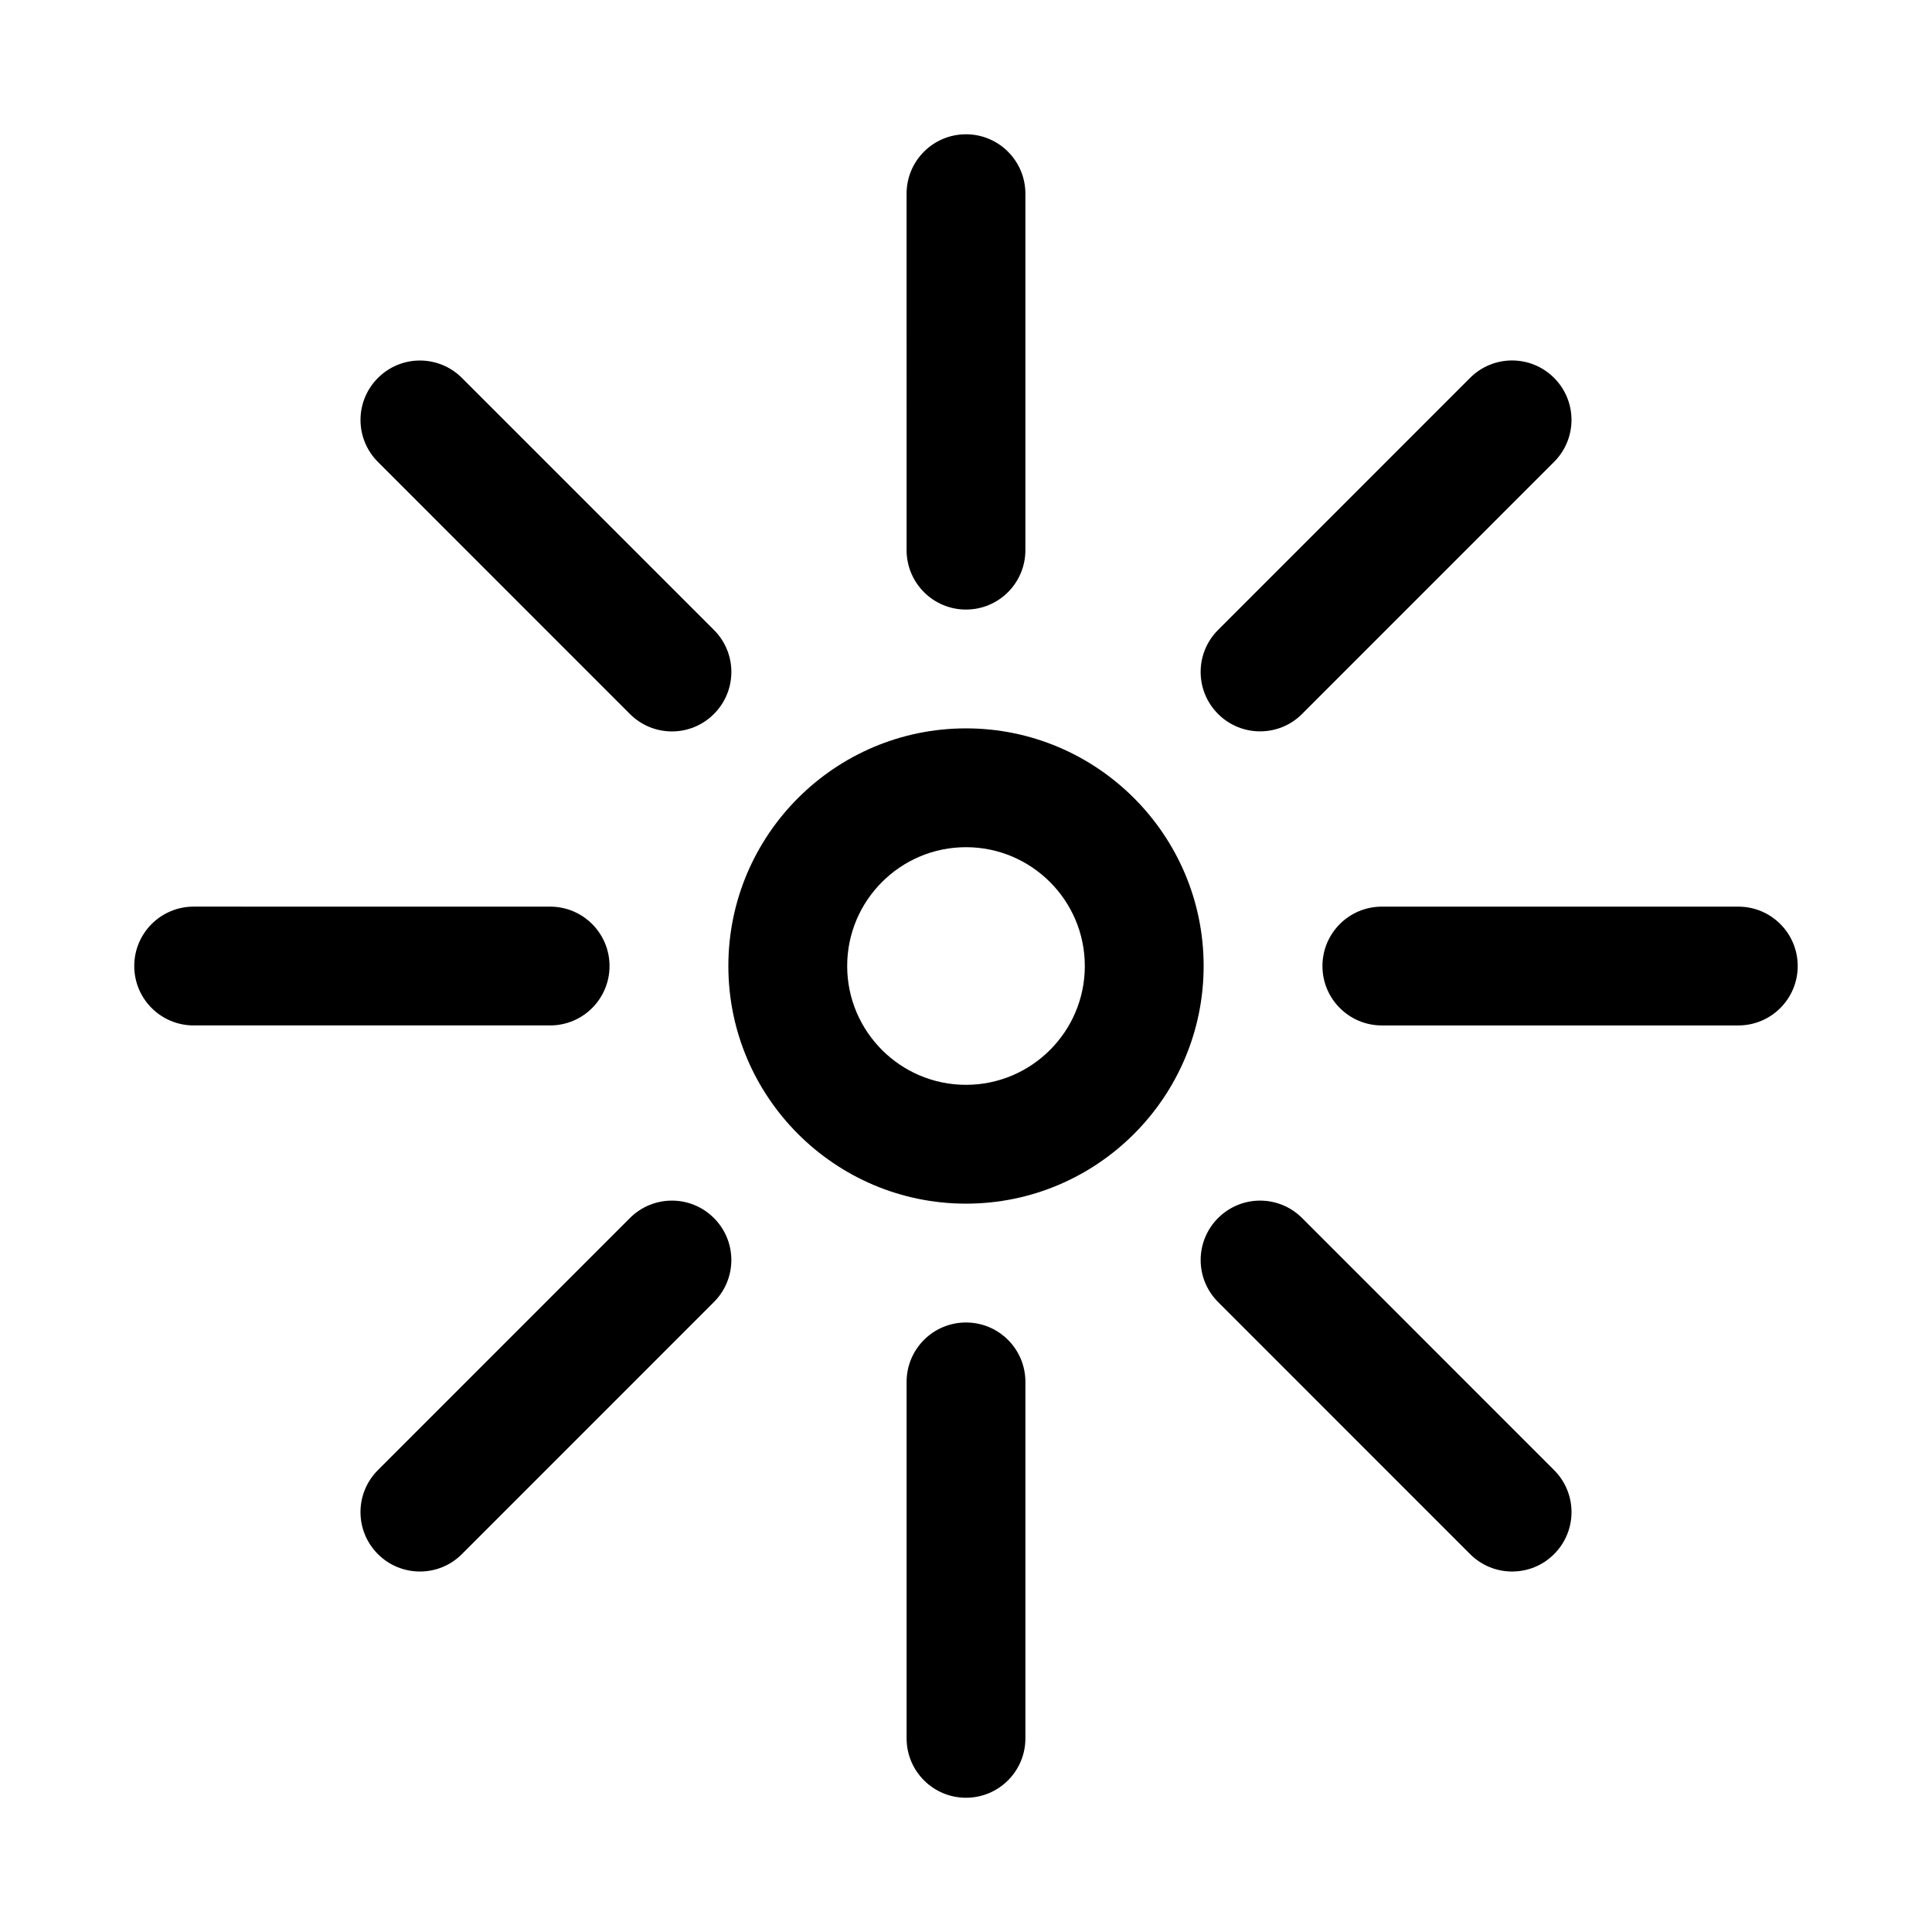
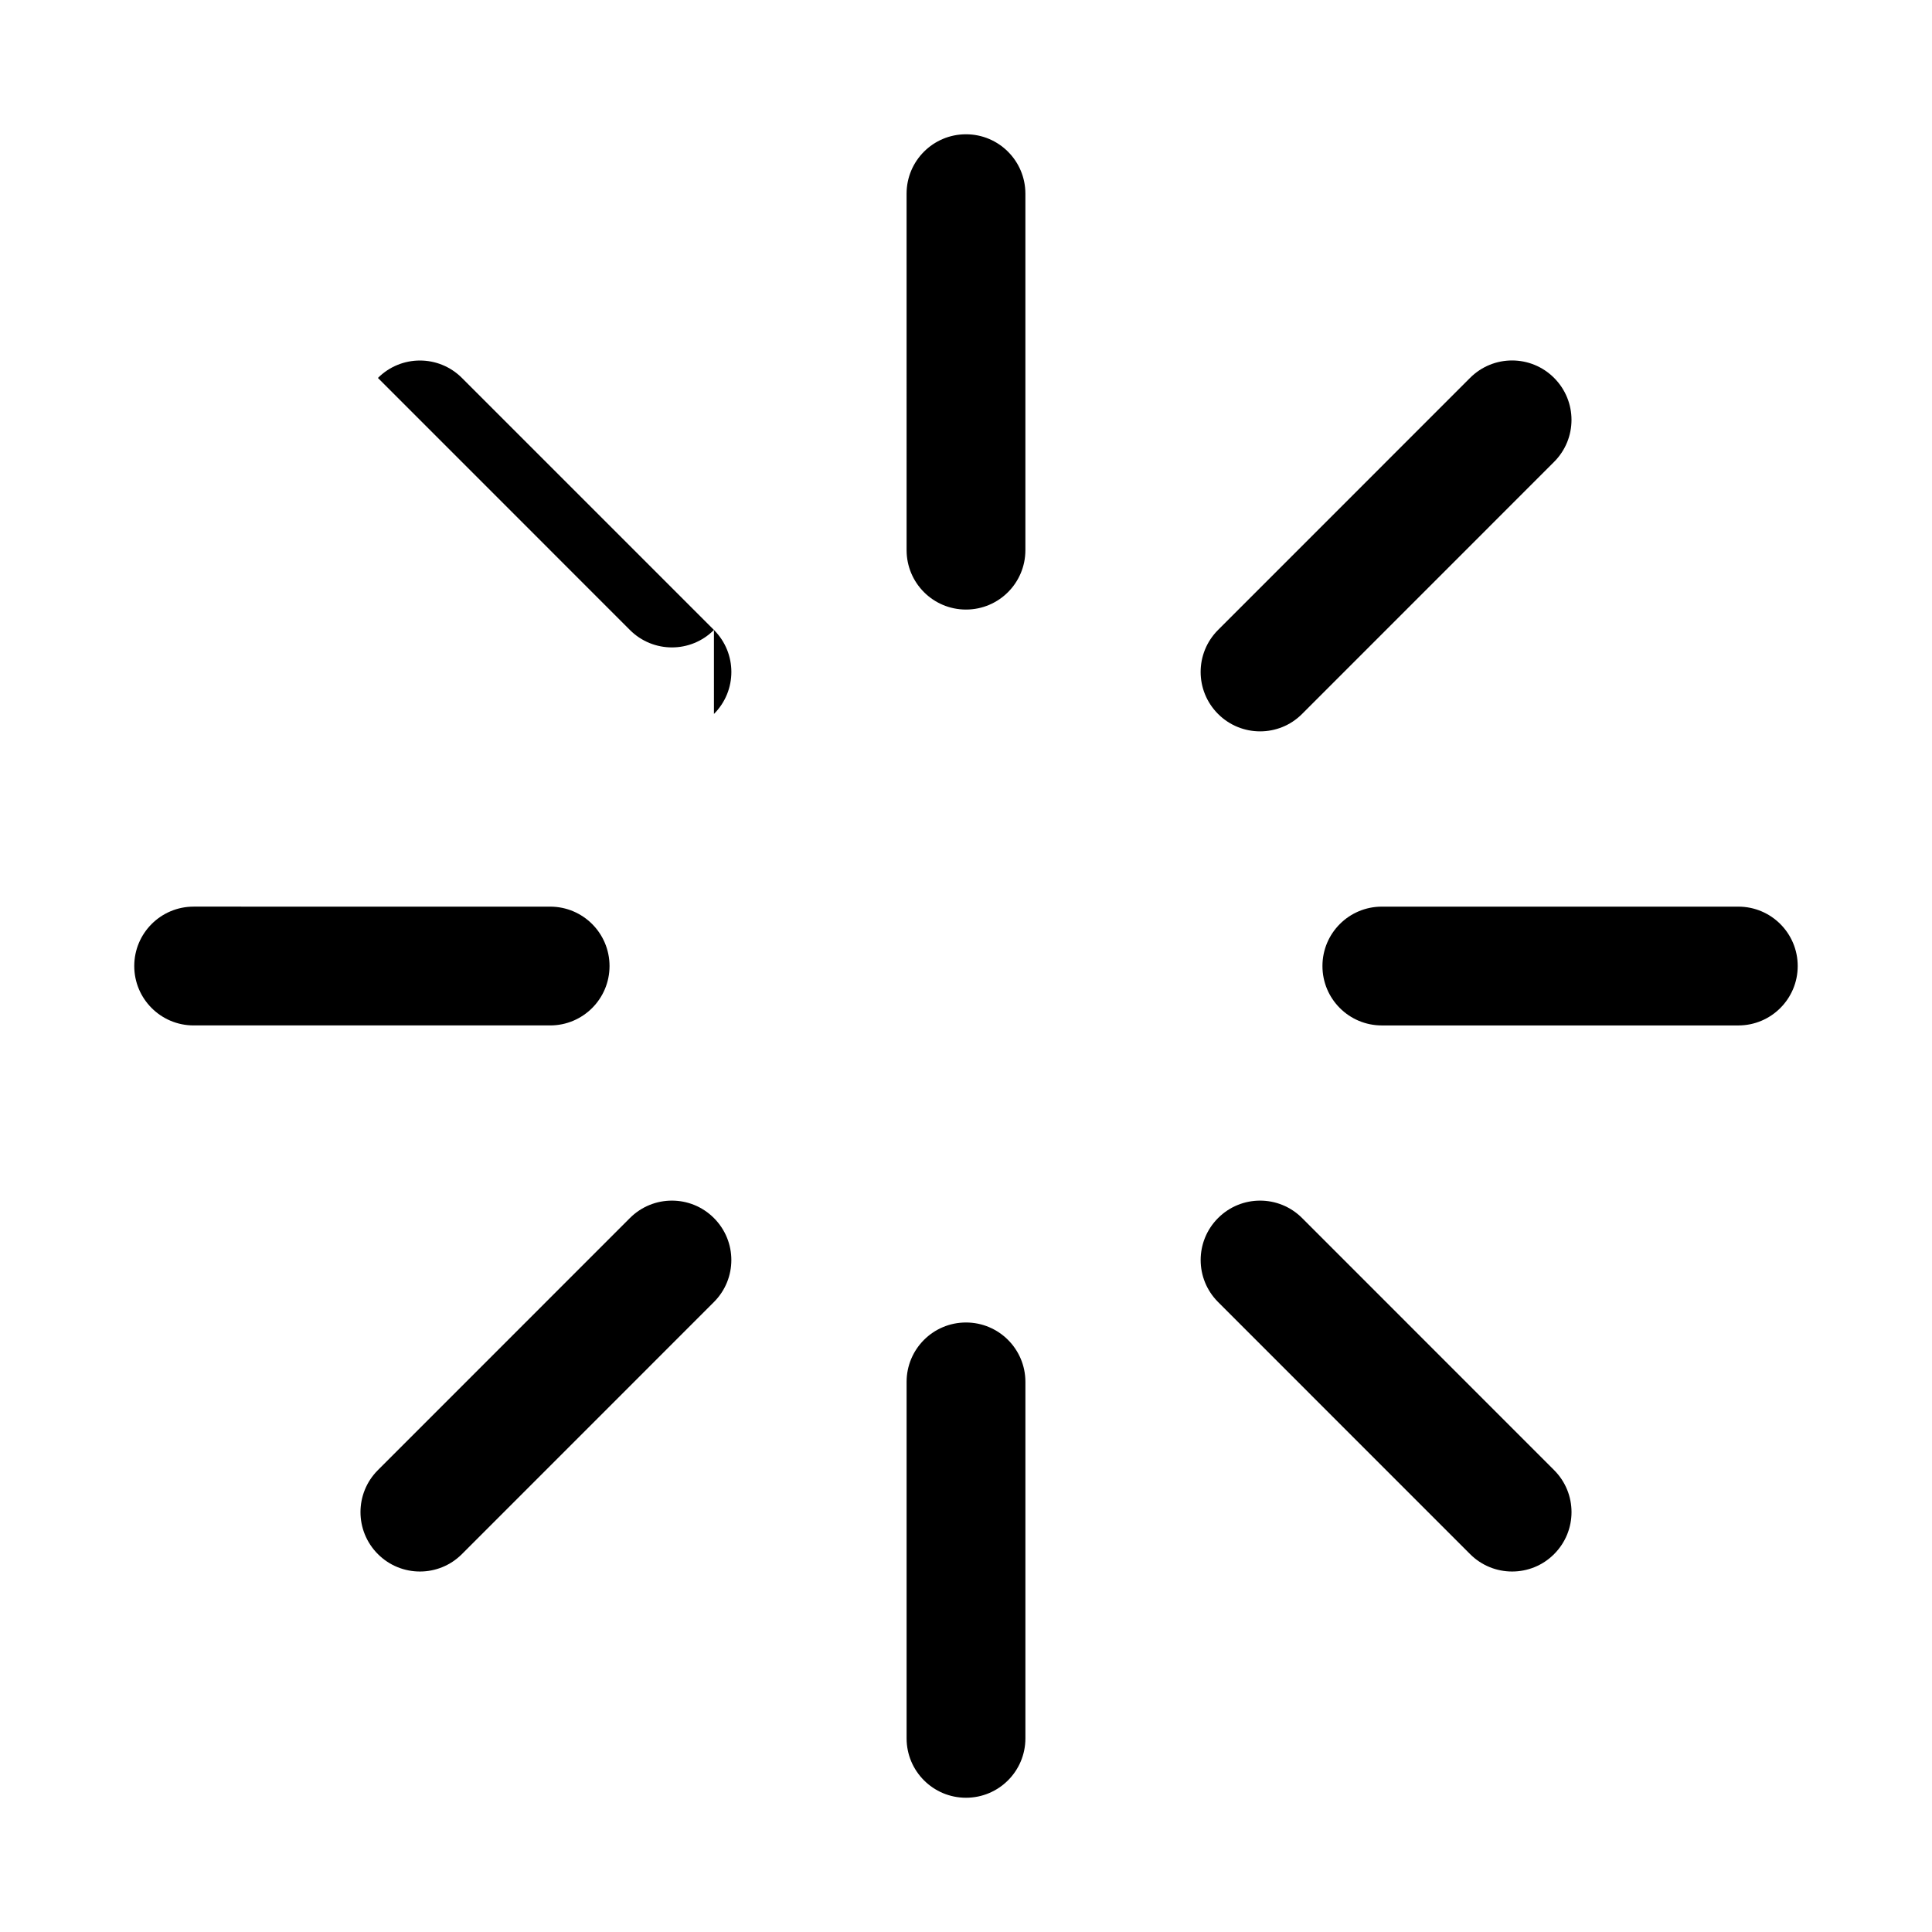
<svg xmlns="http://www.w3.org/2000/svg" fill="#000000" width="800px" height="800px" version="1.1" viewBox="144 144 512 512">
  <g>
-     <path d="m400 462.98c-34.73 0-62.977-28.246-62.977-62.977s28.246-62.977 62.977-62.977 62.977 28.246 62.977 62.977-28.246 62.977-62.977 62.977zm0-94.465c-17.367 0-31.488 14.121-31.488 31.488s14.121 31.488 31.488 31.488 31.488-14.121 31.488-31.488-14.125-31.488-31.488-31.488z" />
-     <path d="m400 305.54c-8.707 0-15.742-7.055-15.742-15.742l-0.004-94.469c0-8.691 7.039-15.742 15.742-15.742 8.707 0 15.742 7.055 15.742 15.742v94.465c0.004 8.691-7.035 15.746-15.738 15.746zm15.742 299.14v-94.465c0-8.691-7.039-15.742-15.742-15.742-8.707 0-15.742 7.055-15.742 15.742v94.465c0 8.691 7.039 15.742 15.742 15.742s15.742-7.051 15.742-15.742zm204.67-204.67c0-8.691-7.039-15.742-15.742-15.742h-94.465c-8.707 0-15.742 7.055-15.742 15.742 0 8.691 7.039 15.742 15.742 15.742h94.465c8.707 0 15.742-7.055 15.742-15.742zm-314.88 0c0-8.691-7.039-15.742-15.742-15.742l-94.469-0.004c-8.707 0-15.742 7.055-15.742 15.742 0 8.691 7.039 15.742 15.742 15.742h94.465c8.707 0.004 15.746-7.051 15.746-15.738zm183.53-66.805 66.785-66.801c6.156-6.156 6.156-16.105 0-22.262s-16.105-6.156-22.262 0l-66.785 66.801c-6.156 6.156-6.156 16.105 0 22.262 3.07 3.07 7.102 4.613 11.133 4.613 4.027 0 8.059-1.527 11.129-4.613zm-222.65 222.65 66.785-66.801c6.156-6.156 6.156-16.105 0-22.262s-16.105-6.156-22.262 0l-66.785 66.801c-6.156 6.156-6.156 16.105 0 22.262 3.07 3.07 7.102 4.613 11.133 4.613 4.027 0 8.043-1.527 11.129-4.613zm289.44 0c6.156-6.156 6.156-16.105 0-22.262l-66.785-66.801c-6.156-6.156-16.105-6.156-22.262 0s-6.156 16.105 0 22.262l66.785 66.801c3.07 3.07 7.102 4.613 11.133 4.613s8.059-1.527 11.129-4.613zm-222.65-222.65c6.156-6.156 6.156-16.105 0-22.262l-66.785-66.785c-6.156-6.156-16.105-6.156-22.262 0s-6.156 16.105 0 22.262l66.785 66.801c3.07 3.07 7.102 4.613 11.133 4.613s8.059-1.543 11.129-4.629z" />
+     <path d="m400 305.54c-8.707 0-15.742-7.055-15.742-15.742l-0.004-94.469c0-8.691 7.039-15.742 15.742-15.742 8.707 0 15.742 7.055 15.742 15.742v94.465c0.004 8.691-7.035 15.746-15.738 15.746zm15.742 299.14v-94.465c0-8.691-7.039-15.742-15.742-15.742-8.707 0-15.742 7.055-15.742 15.742v94.465c0 8.691 7.039 15.742 15.742 15.742s15.742-7.051 15.742-15.742zm204.67-204.67c0-8.691-7.039-15.742-15.742-15.742h-94.465c-8.707 0-15.742 7.055-15.742 15.742 0 8.691 7.039 15.742 15.742 15.742h94.465c8.707 0 15.742-7.055 15.742-15.742zm-314.88 0c0-8.691-7.039-15.742-15.742-15.742l-94.469-0.004c-8.707 0-15.742 7.055-15.742 15.742 0 8.691 7.039 15.742 15.742 15.742h94.465c8.707 0.004 15.746-7.051 15.746-15.738zm183.53-66.805 66.785-66.801c6.156-6.156 6.156-16.105 0-22.262s-16.105-6.156-22.262 0l-66.785 66.801c-6.156 6.156-6.156 16.105 0 22.262 3.07 3.07 7.102 4.613 11.133 4.613 4.027 0 8.059-1.527 11.129-4.613zm-222.65 222.65 66.785-66.801c6.156-6.156 6.156-16.105 0-22.262s-16.105-6.156-22.262 0l-66.785 66.801c-6.156 6.156-6.156 16.105 0 22.262 3.07 3.07 7.102 4.613 11.133 4.613 4.027 0 8.043-1.527 11.129-4.613zm289.44 0c6.156-6.156 6.156-16.105 0-22.262l-66.785-66.801c-6.156-6.156-16.105-6.156-22.262 0s-6.156 16.105 0 22.262l66.785 66.801c3.07 3.07 7.102 4.613 11.133 4.613s8.059-1.527 11.129-4.613zm-222.65-222.65c6.156-6.156 6.156-16.105 0-22.262l-66.785-66.785c-6.156-6.156-16.105-6.156-22.262 0l66.785 66.801c3.07 3.07 7.102 4.613 11.133 4.613s8.059-1.543 11.129-4.629z" />
  </g>
</svg>